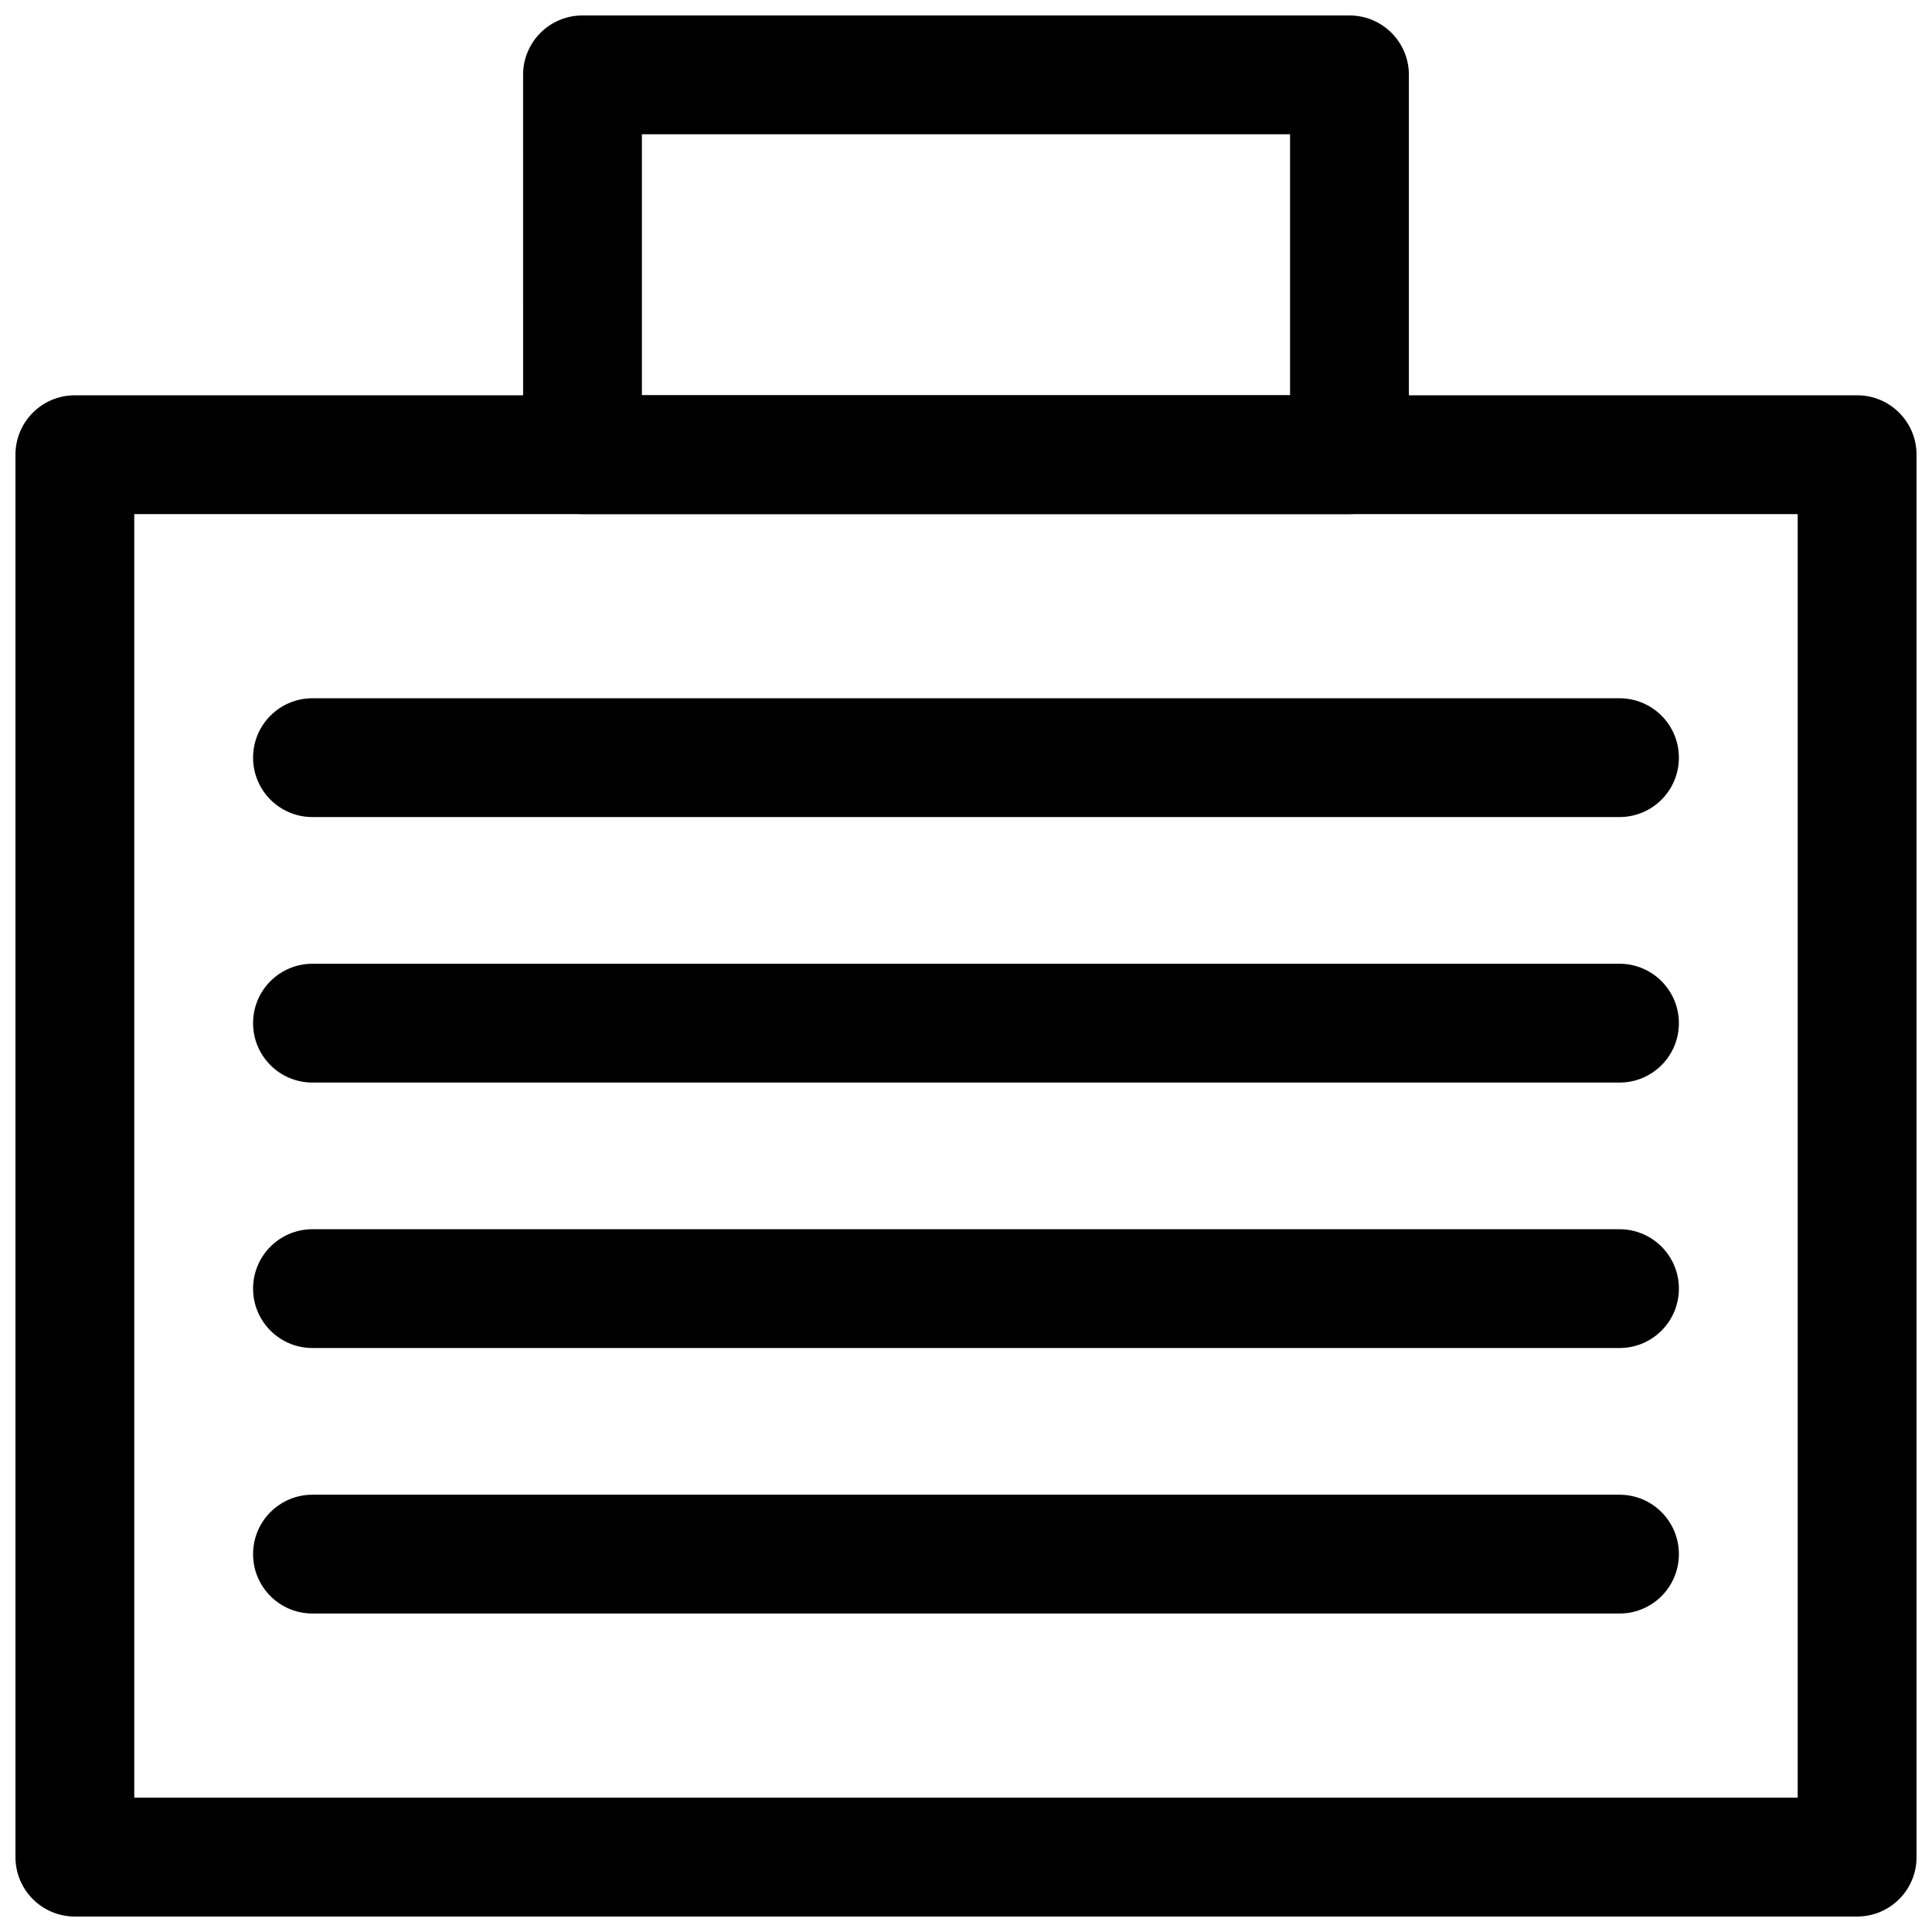
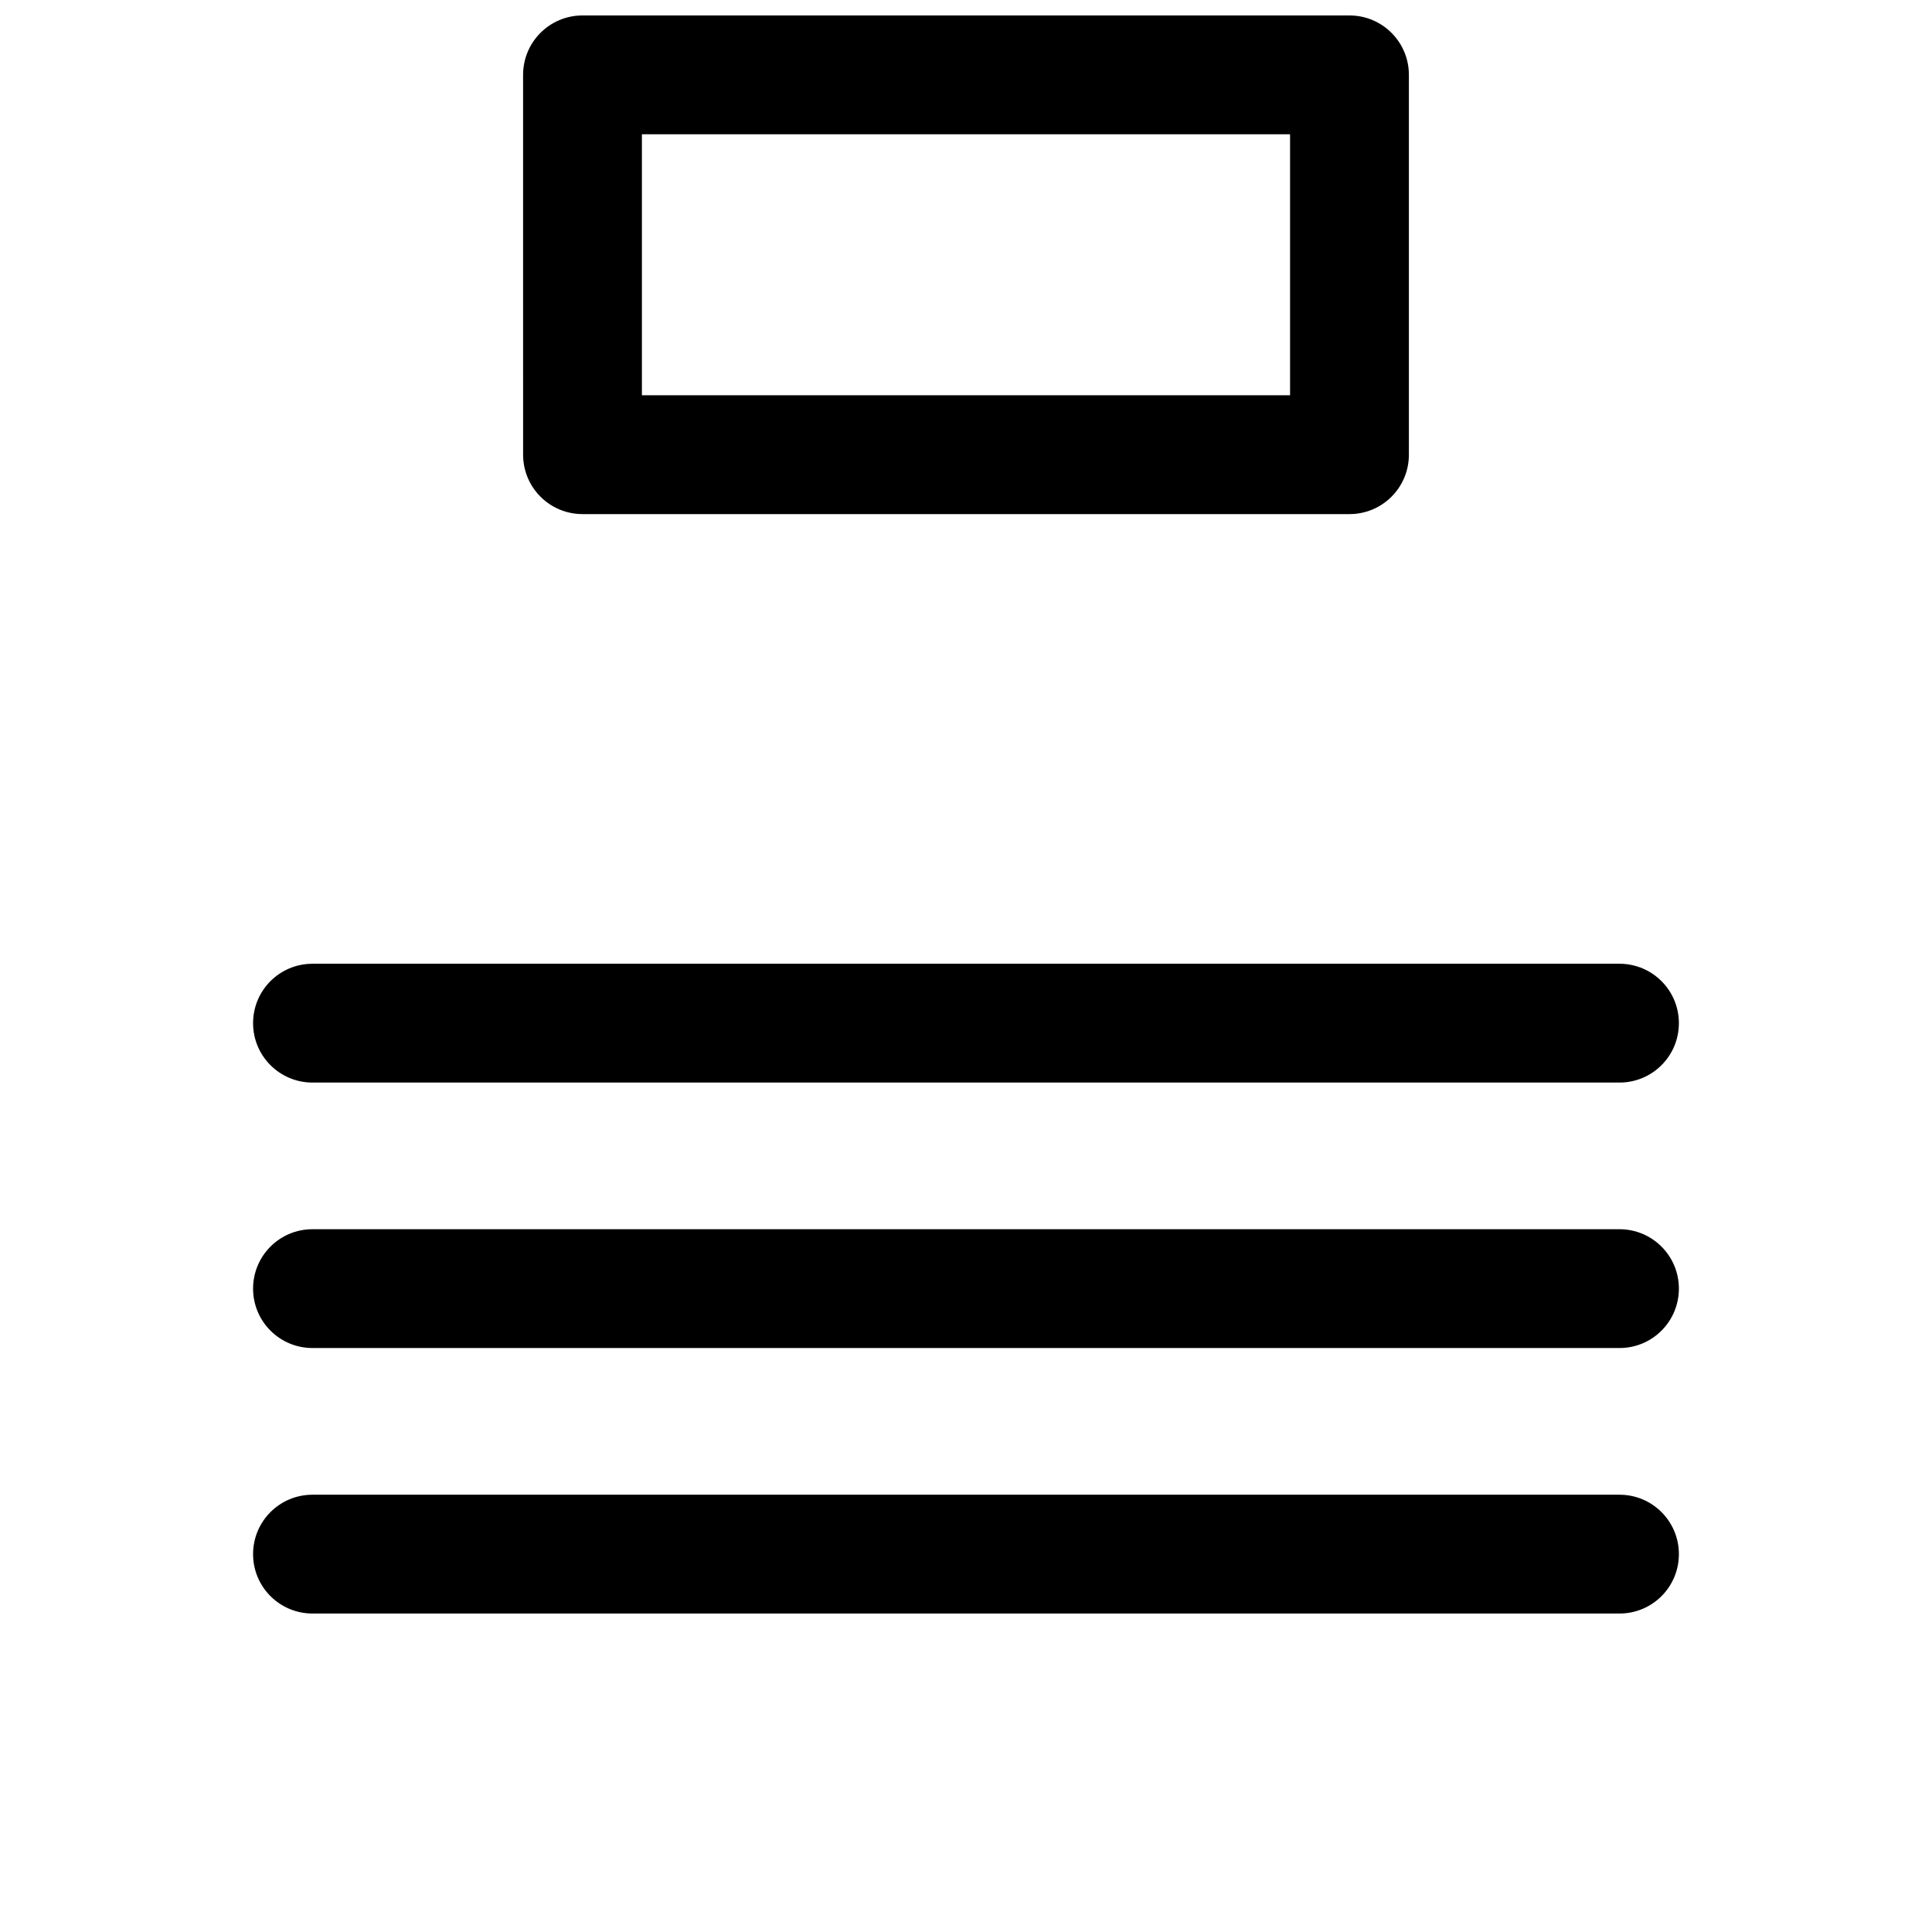
<svg xmlns="http://www.w3.org/2000/svg" width="800px" height="800px" version="1.1" viewBox="144 144 512 512">
  <defs>
    <clipPath id="b">
-       <path d="m148.09 248h503.81v403.9h-503.81z" />
-     </clipPath>
+       </clipPath>
    <clipPath id="a">
      <path d="m282 148.09h236v132.91h-236z" />
    </clipPath>
  </defs>
  <g clip-path="url(#b)">
    <path d="m636.16 651.9h-472.32c-8.703 0-15.742-7.043-15.742-15.742v-371.66c0-8.703 7.043-15.742 15.742-15.742h472.32c8.703 0 15.742 7.043 15.742 15.742l0.004 371.66c0 8.703-7.039 15.742-15.742 15.742zm-456.58-31.488h440.83v-340.17h-440.83z" />
  </g>
  <g clip-path="url(#a)">
    <path d="m501.63 280.24h-203.26c-8.703 0-15.742-7.043-15.742-15.742l-0.004-100.66c0-8.703 7.043-15.742 15.742-15.742h203.26c8.703 0 15.742 7.043 15.742 15.742v100.66c0.004 8.703-7.039 15.746-15.738 15.746zm-187.52-31.488h171.77v-69.172h-171.77z" />
  </g>
-   <path d="m573.18 360.53h-346.37c-8.703 0-15.742-7.043-15.742-15.742 0-8.703 7.043-15.742 15.742-15.742h346.37c8.703 0 15.742 7.043 15.742 15.742 0.004 8.699-7.035 15.742-15.738 15.742z" />
  <path d="m573.18 430.89h-346.37c-8.703 0-15.742-7.043-15.742-15.742 0-8.703 7.043-15.742 15.742-15.742h346.37c8.703 0 15.742 7.043 15.742 15.742 0.004 8.699-7.035 15.742-15.738 15.742z" />
  <path d="m573.18 501.24h-346.37c-8.703 0-15.742-7.043-15.742-15.742 0-8.703 7.043-15.742 15.742-15.742h346.37c8.703 0 15.742 7.043 15.742 15.742 0.004 8.703-7.035 15.742-15.738 15.742z" />
  <path d="m573.18 571.6h-346.37c-8.703 0-15.742-7.043-15.742-15.742 0-8.703 7.043-15.742 15.742-15.742h346.37c8.703 0 15.742 7.043 15.742 15.742 0.004 8.703-7.035 15.742-15.738 15.742z" />
</svg>